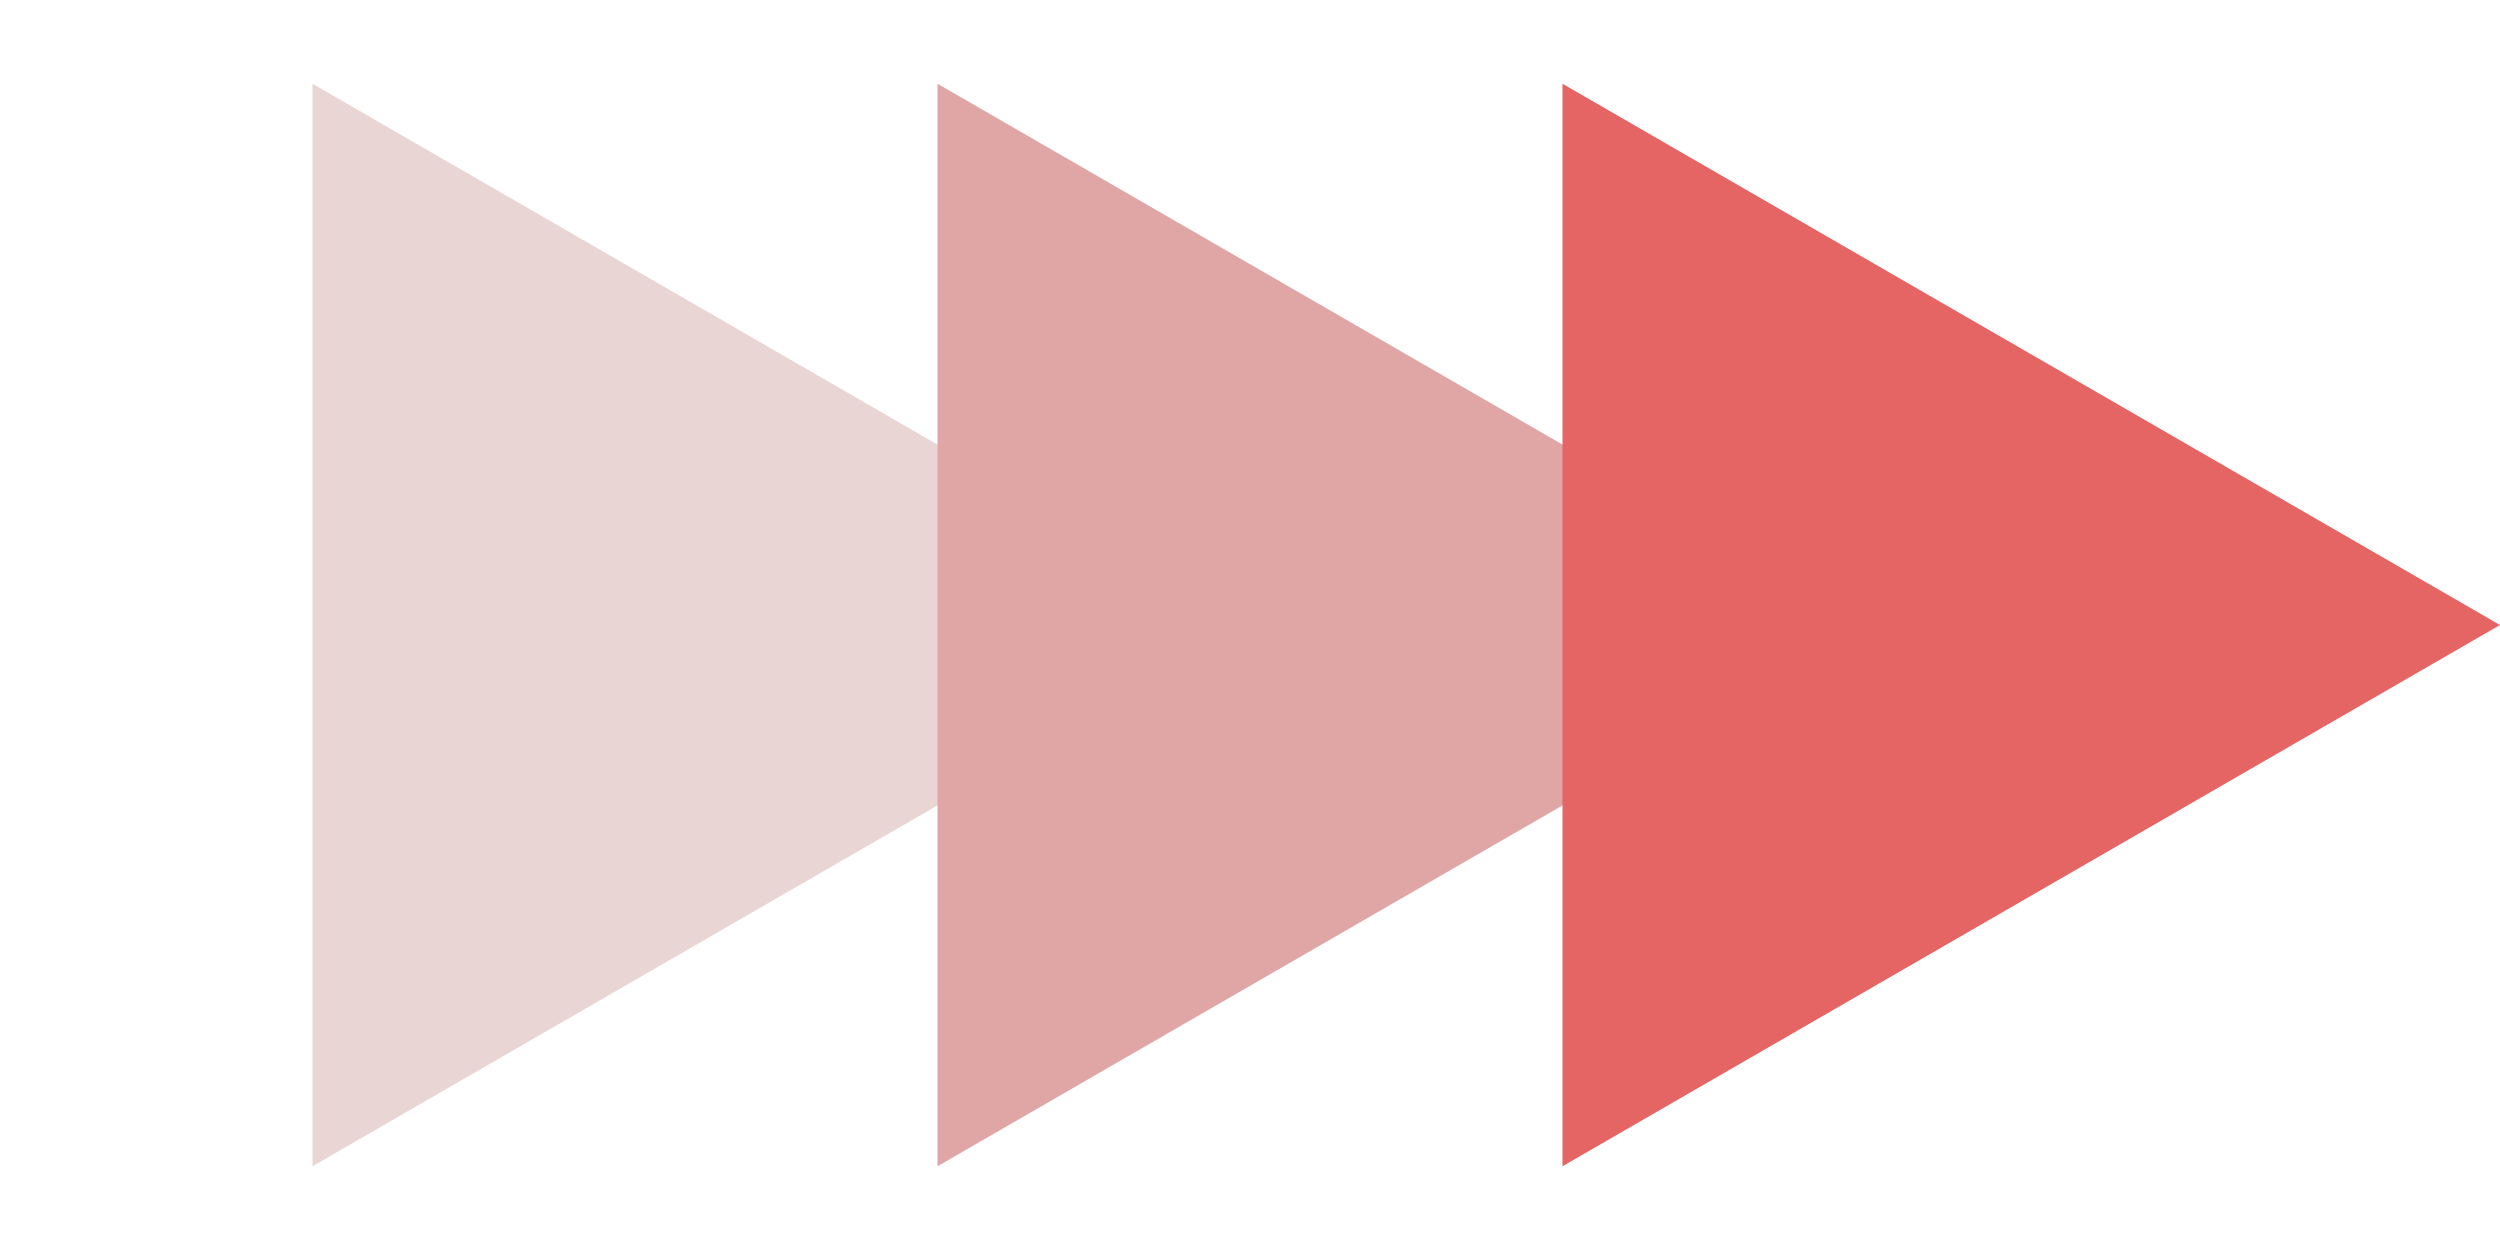
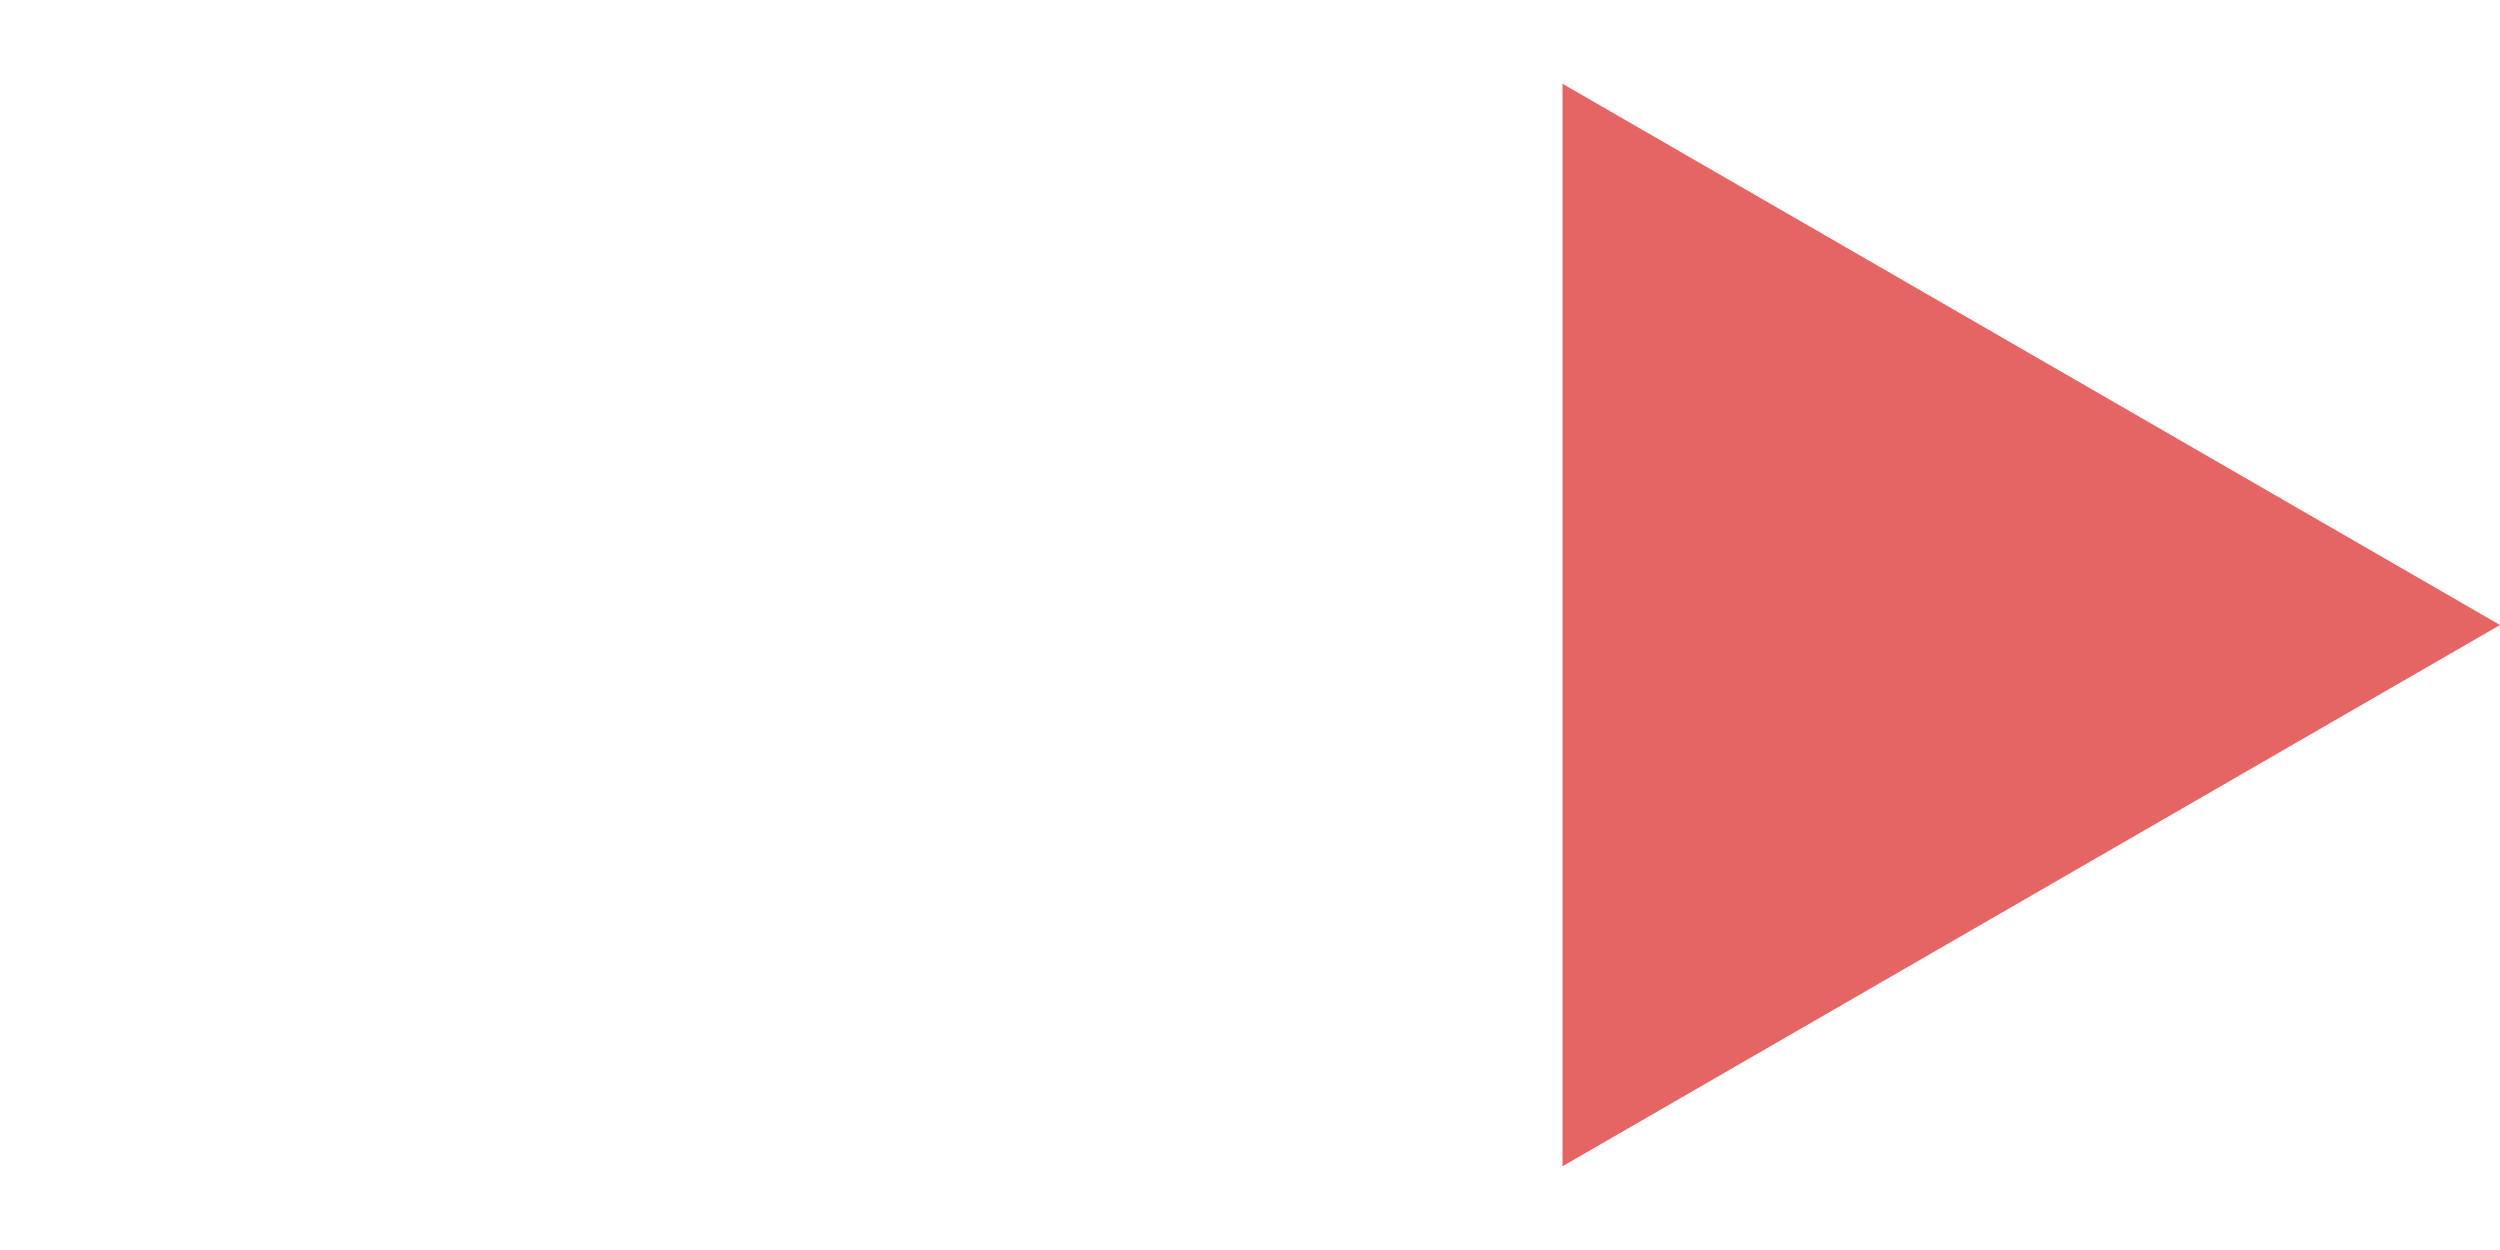
<svg xmlns="http://www.w3.org/2000/svg" width="40" height="20" viewBox="0 0 40 20" fill="none">
-   <path d="M20 10L5 18.66L5 1.34L20 10Z" fill="#EAD5D5" />
-   <path d="M30 10L15 18.66L15 1.34L30 10Z" fill="#E0A5A5" />
  <path d="M40 10L25 18.66L25 1.34L40 10Z" fill="#E56464" />
</svg>